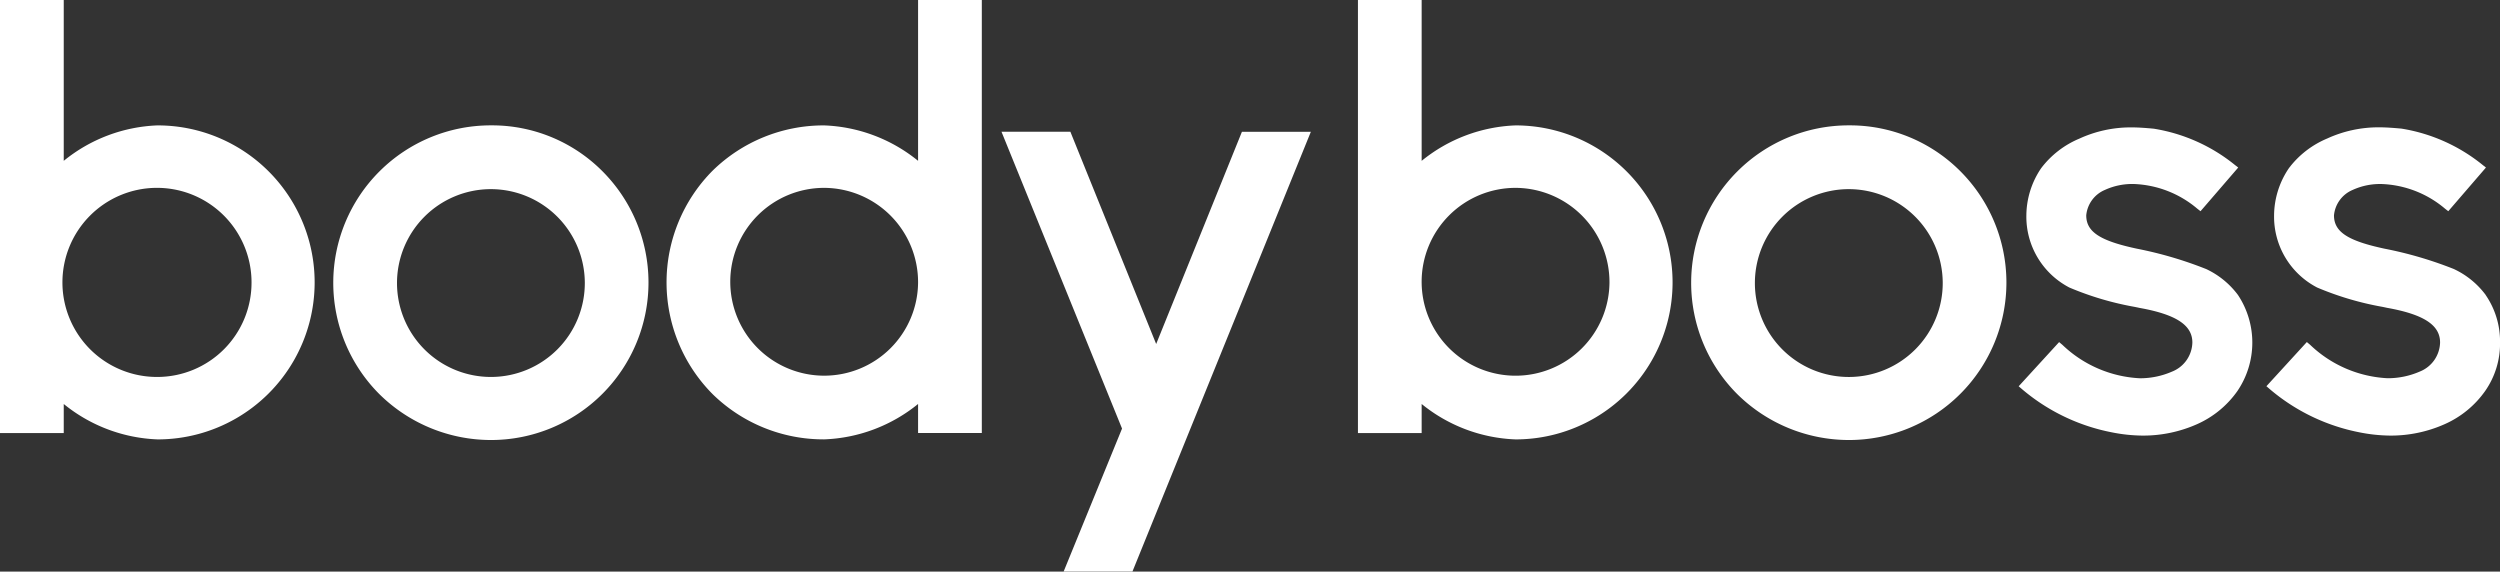
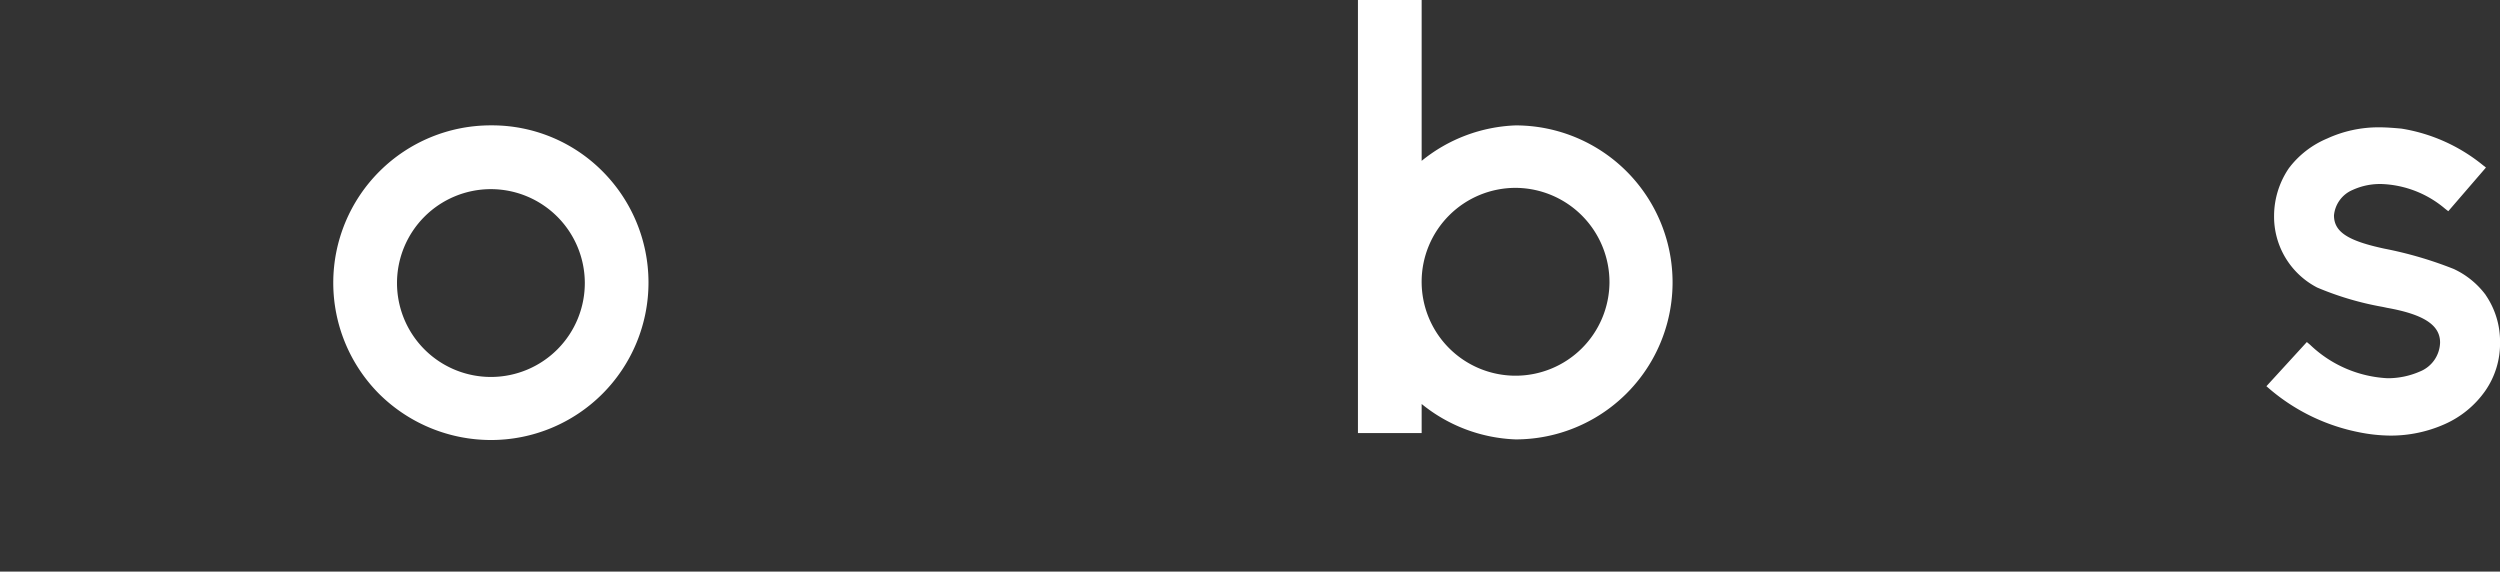
<svg xmlns="http://www.w3.org/2000/svg" width="178.027" height="40.702" viewBox="0 0 178.027 40.702">
  <rect x="0" y="0" width="178.027" height="40.702" fill="#333333" stroke="none" />
  <defs>
    <style>.a{fill:#fff;fill-rule:evenodd;}</style>
  </defs>
  <g transform="translate(0 -0.283)">
    <g transform="translate(0 0.283)">
      <g transform="translate(0)">
        <g transform="translate(0 0)">
          <g transform="translate(0 0)">
-             <path class="a" d="M11.226,26.943a6.733,6.733,0,1,1,6.686-6.732,6.717,6.717,0,0,1-6.686,6.732m0-17.914a11.24,11.24,0,0,0-6.687,2.524V.1H0V30.937H4.539V28.869a11.245,11.245,0,0,0,6.687,2.521,11.18,11.18,0,1,0,0-22.36" transform="translate(0 -0.1)" />
-           </g>
+             </g>
          <path class="a" d="M32.849,17.084a6.687,6.687,0,1,1-6.686-6.642,6.694,6.694,0,0,1,6.686,6.642M26.163,5.9a11.212,11.212,0,0,0-7.949,19.134,11.315,11.315,0,0,0,7.949,3.273A11.215,11.215,0,0,0,34.068,9.131,11.087,11.087,0,0,0,26.163,5.9" transform="translate(8.796 3.027)" />
          <g transform="translate(47.464 0)">
-             <path class="a" d="M18.111,20.211a6.687,6.687,0,1,1-6.687-6.733,6.717,6.717,0,0,1,6.687,6.733Zm0-8.658A11.24,11.24,0,0,0,11.424,9.03a11.3,11.3,0,0,0-7.953,3.232,11.289,11.289,0,0,0,.005,15.9,11.286,11.286,0,0,0,7.948,3.226,11.245,11.245,0,0,0,6.687-2.521v2.068H22.65V.1H18.111Z" transform="translate(-0.198 -0.1)" />
-           </g>
-           <path class="a" d="M62.006,6.189,55.9,21.3,49.871,6.386l-.079-.2H44.885l8.584,21.137-4.159,10.18h4.9L66.739,6.622l.176-.432Z" transform="translate(26.432 3.196)" />
+             </g>
          <g transform="translate(96.698 0)">
            <path class="a" d="M18.012,20.211a6.688,6.688,0,1,1-6.687-6.733,6.717,6.717,0,0,1,6.687,6.733M11.325,9.03a11.247,11.247,0,0,0-6.688,2.524V.1H.1V30.937H4.637V28.868a11.247,11.247,0,0,0,6.688,2.522,11.18,11.18,0,1,0,0-22.36" transform="translate(-0.098 -0.1)" />
          </g>
-           <path class="a" d="M93.709,17.084a6.688,6.688,0,1,1-6.687-6.642,6.694,6.694,0,0,1,6.687,6.642M87.022,5.9a11.212,11.212,0,0,0-7.949,19.134,11.319,11.319,0,0,0,7.949,3.273A11.215,11.215,0,0,0,94.929,9.131,11.089,11.089,0,0,0,87.022,5.9" transform="translate(44.634 3.027)" />
-           <path class="a" d="M103.809,16.075A27.8,27.8,0,0,0,98.9,14.633h0c-2.635-.561-3.615-1.2-3.615-2.375a2.181,2.181,0,0,1,1.326-1.81,4.669,4.669,0,0,1,2.088-.422,7.4,7.4,0,0,1,4.489,1.753l.235.184,2.684-3.11-.255-.2a12.263,12.263,0,0,0-5.761-2.567c-.52-.048-1.071-.092-1.574-.092a8.749,8.749,0,0,0-3.723.8A6.6,6.6,0,0,0,92.074,8.9a6.048,6.048,0,0,0-1.053,3.356A5.684,5.684,0,0,0,94.089,17.4a21.633,21.633,0,0,0,4.658,1.378l.042.009c.127.026.211.043.266.057,2.619.466,3.787,1.226,3.787,2.465a2.287,2.287,0,0,1-1.449,2.076,5.681,5.681,0,0,1-2.284.474,8.584,8.584,0,0,1-5.524-2.382l-.232-.194-2.88,3.146.249.214A13.981,13.981,0,0,0,97.1,27.708a11.591,11.591,0,0,0,2.195.233,9.423,9.423,0,0,0,3.865-.806,6.961,6.961,0,0,0,2.893-2.373,6.133,6.133,0,0,0,.037-6.833,5.994,5.994,0,0,0-2.277-1.854" transform="translate(53.278 3.078)" />
          <g transform="translate(161.393 9.067)">
            <path class="a" d="M8.438,12.817Zm7.3-.717,0-.006a5.977,5.977,0,0,0-2.276-1.852A27.673,27.673,0,0,0,8.548,8.8h0c-2.635-.561-3.615-1.2-3.615-2.375A2.182,2.182,0,0,1,6.259,4.615a4.683,4.683,0,0,1,2.088-.422,7.4,7.4,0,0,1,4.489,1.752l.236.184,2.683-3.11-.254-.2A12.268,12.268,0,0,0,9.739.247C9.219.2,8.667.155,8.165.155a8.738,8.738,0,0,0-3.723.8A6.6,6.6,0,0,0,1.72,3.067,6.049,6.049,0,0,0,.667,6.424a5.684,5.684,0,0,0,3.068,5.139A21.581,21.581,0,0,0,8.37,12.937l.042.008c.14.029.232.048.289.062,2.619.466,3.787,1.226,3.787,2.465a2.288,2.288,0,0,1-1.448,2.076,5.685,5.685,0,0,1-2.284.474,8.586,8.586,0,0,1-5.524-2.382L3,15.445.121,18.591l.248.214a13.972,13.972,0,0,0,6.374,3.069,11.611,11.611,0,0,0,2.2.233A9.429,9.429,0,0,0,12.8,21.3,6.965,6.965,0,0,0,15.7,18.928a5.893,5.893,0,0,0,1.058-3.456A5.839,5.839,0,0,0,15.737,12.1Z" transform="translate(-0.121 -0.155)" />
          </g>
        </g>
      </g>
    </g>
  </g>
</svg>